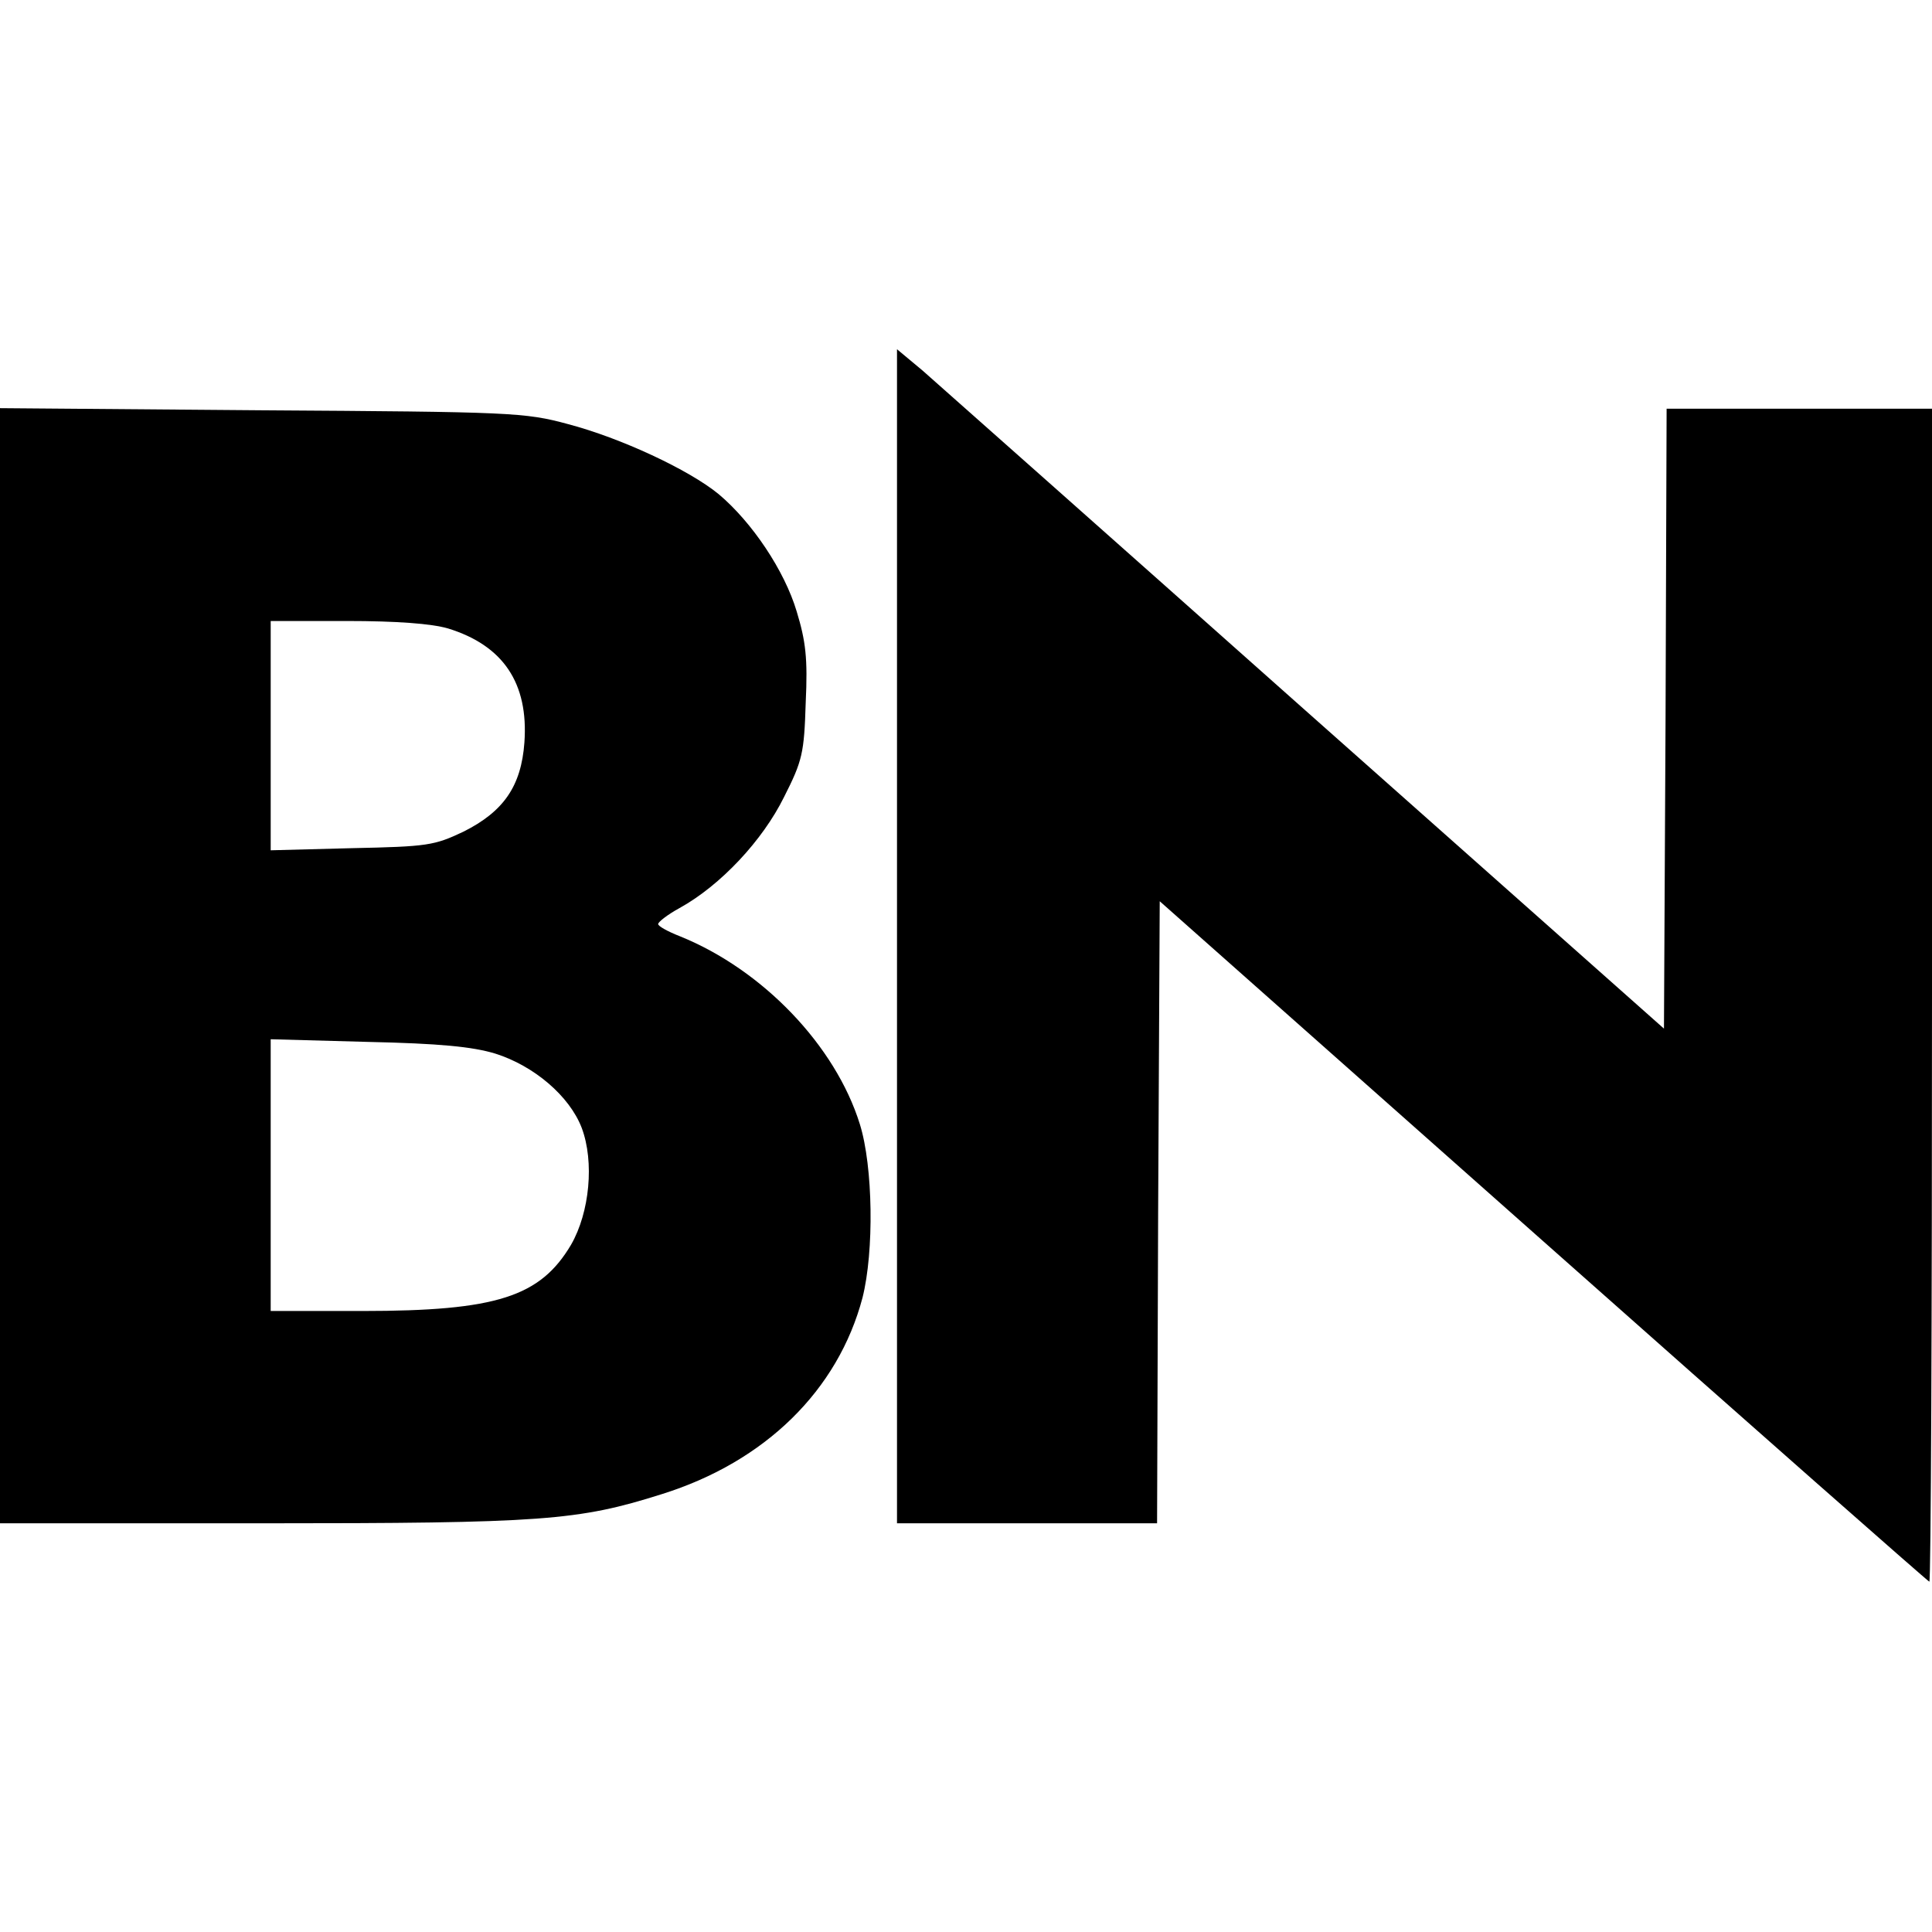
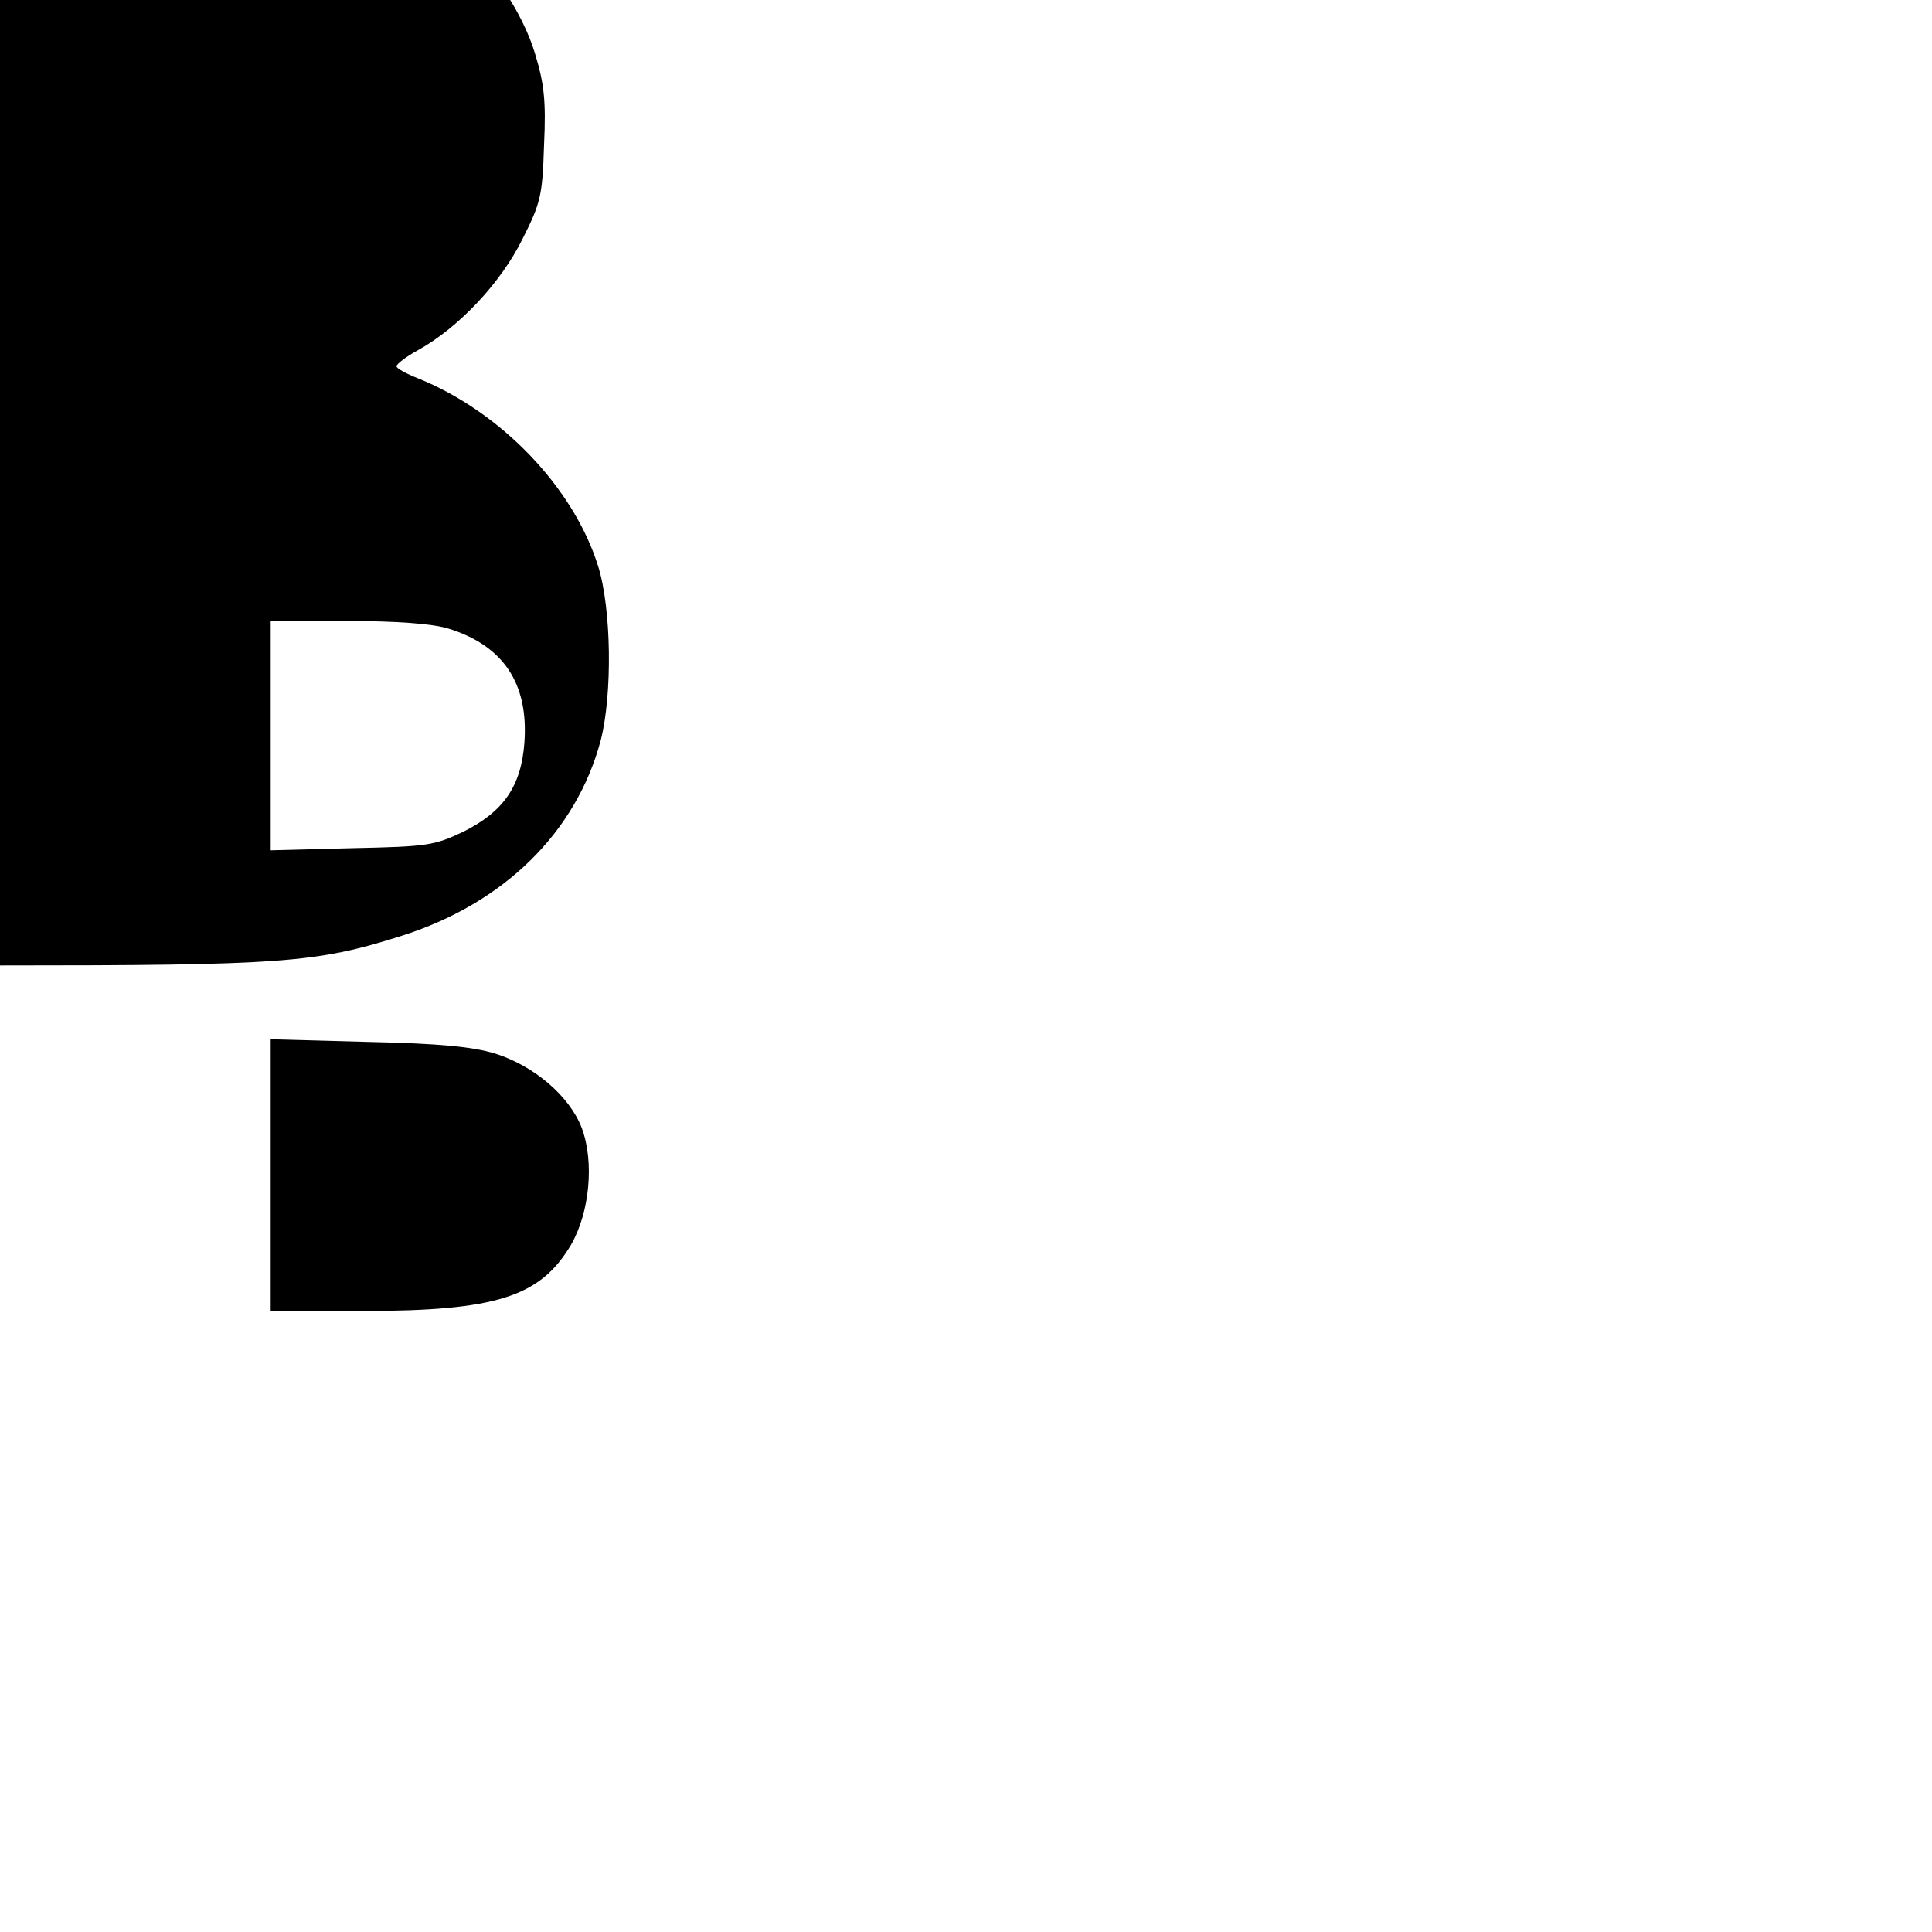
<svg xmlns="http://www.w3.org/2000/svg" version="1.0" width="364pt" height="364pt" viewBox="0 0 364 364" preserveAspectRatio="xMidYMid meet">
  <g transform="translate(0,364) scale(0.1,-0.1)" fill="#000000" stroke="none">
-     <path d="M1690 1876 l0 -1106 245 0 245 0 2 586 3 586 723 -641 c398 -353 725 -641 727 -641 3 0 5 497 5 1105 l0 1105 -250 0 -250 0 -2 -584 -3 -584 -675 599 c-371 330 -696 618 -722 641 l-48 40 0 -1106z" />
-     <path d="M0 1821 l0 -1051 493 0 c531 0 596 5 754 55 195 61 332 196 378 370 22 87 20 247 -5 327 -46 148 -183 291 -339 354 -23 9 -41 19 -41 23 0 4 18 18 40 30 78 43 157 128 197 209 35 69 38 83 41 178 4 84 0 116 -17 172 -23 77 -84 168 -147 221 -56 46 -185 106 -284 132 -81 22 -107 23 -577 26 l-493 4 0 -1050z m844 635 c104 -32 152 -103 144 -215 -6 -82 -39 -130 -115 -168 -55 -26 -67 -28 -210 -31 l-153 -4 0 216 0 216 143 0 c95 0 160 -5 191 -14z m89 -801 c73 -23 140 -80 163 -140 24 -64 15 -159 -20 -220 -58 -98 -140 -125 -393 -125 l-173 0 0 256 0 256 183 -5 c135 -3 197 -9 240 -22z" />
+     <path d="M0 1821 c531 0 596 5 754 55 195 61 332 196 378 370 22 87 20 247 -5 327 -46 148 -183 291 -339 354 -23 9 -41 19 -41 23 0 4 18 18 40 30 78 43 157 128 197 209 35 69 38 83 41 178 4 84 0 116 -17 172 -23 77 -84 168 -147 221 -56 46 -185 106 -284 132 -81 22 -107 23 -577 26 l-493 4 0 -1050z m844 635 c104 -32 152 -103 144 -215 -6 -82 -39 -130 -115 -168 -55 -26 -67 -28 -210 -31 l-153 -4 0 216 0 216 143 0 c95 0 160 -5 191 -14z m89 -801 c73 -23 140 -80 163 -140 24 -64 15 -159 -20 -220 -58 -98 -140 -125 -393 -125 l-173 0 0 256 0 256 183 -5 c135 -3 197 -9 240 -22z" />
  </g>
</svg>